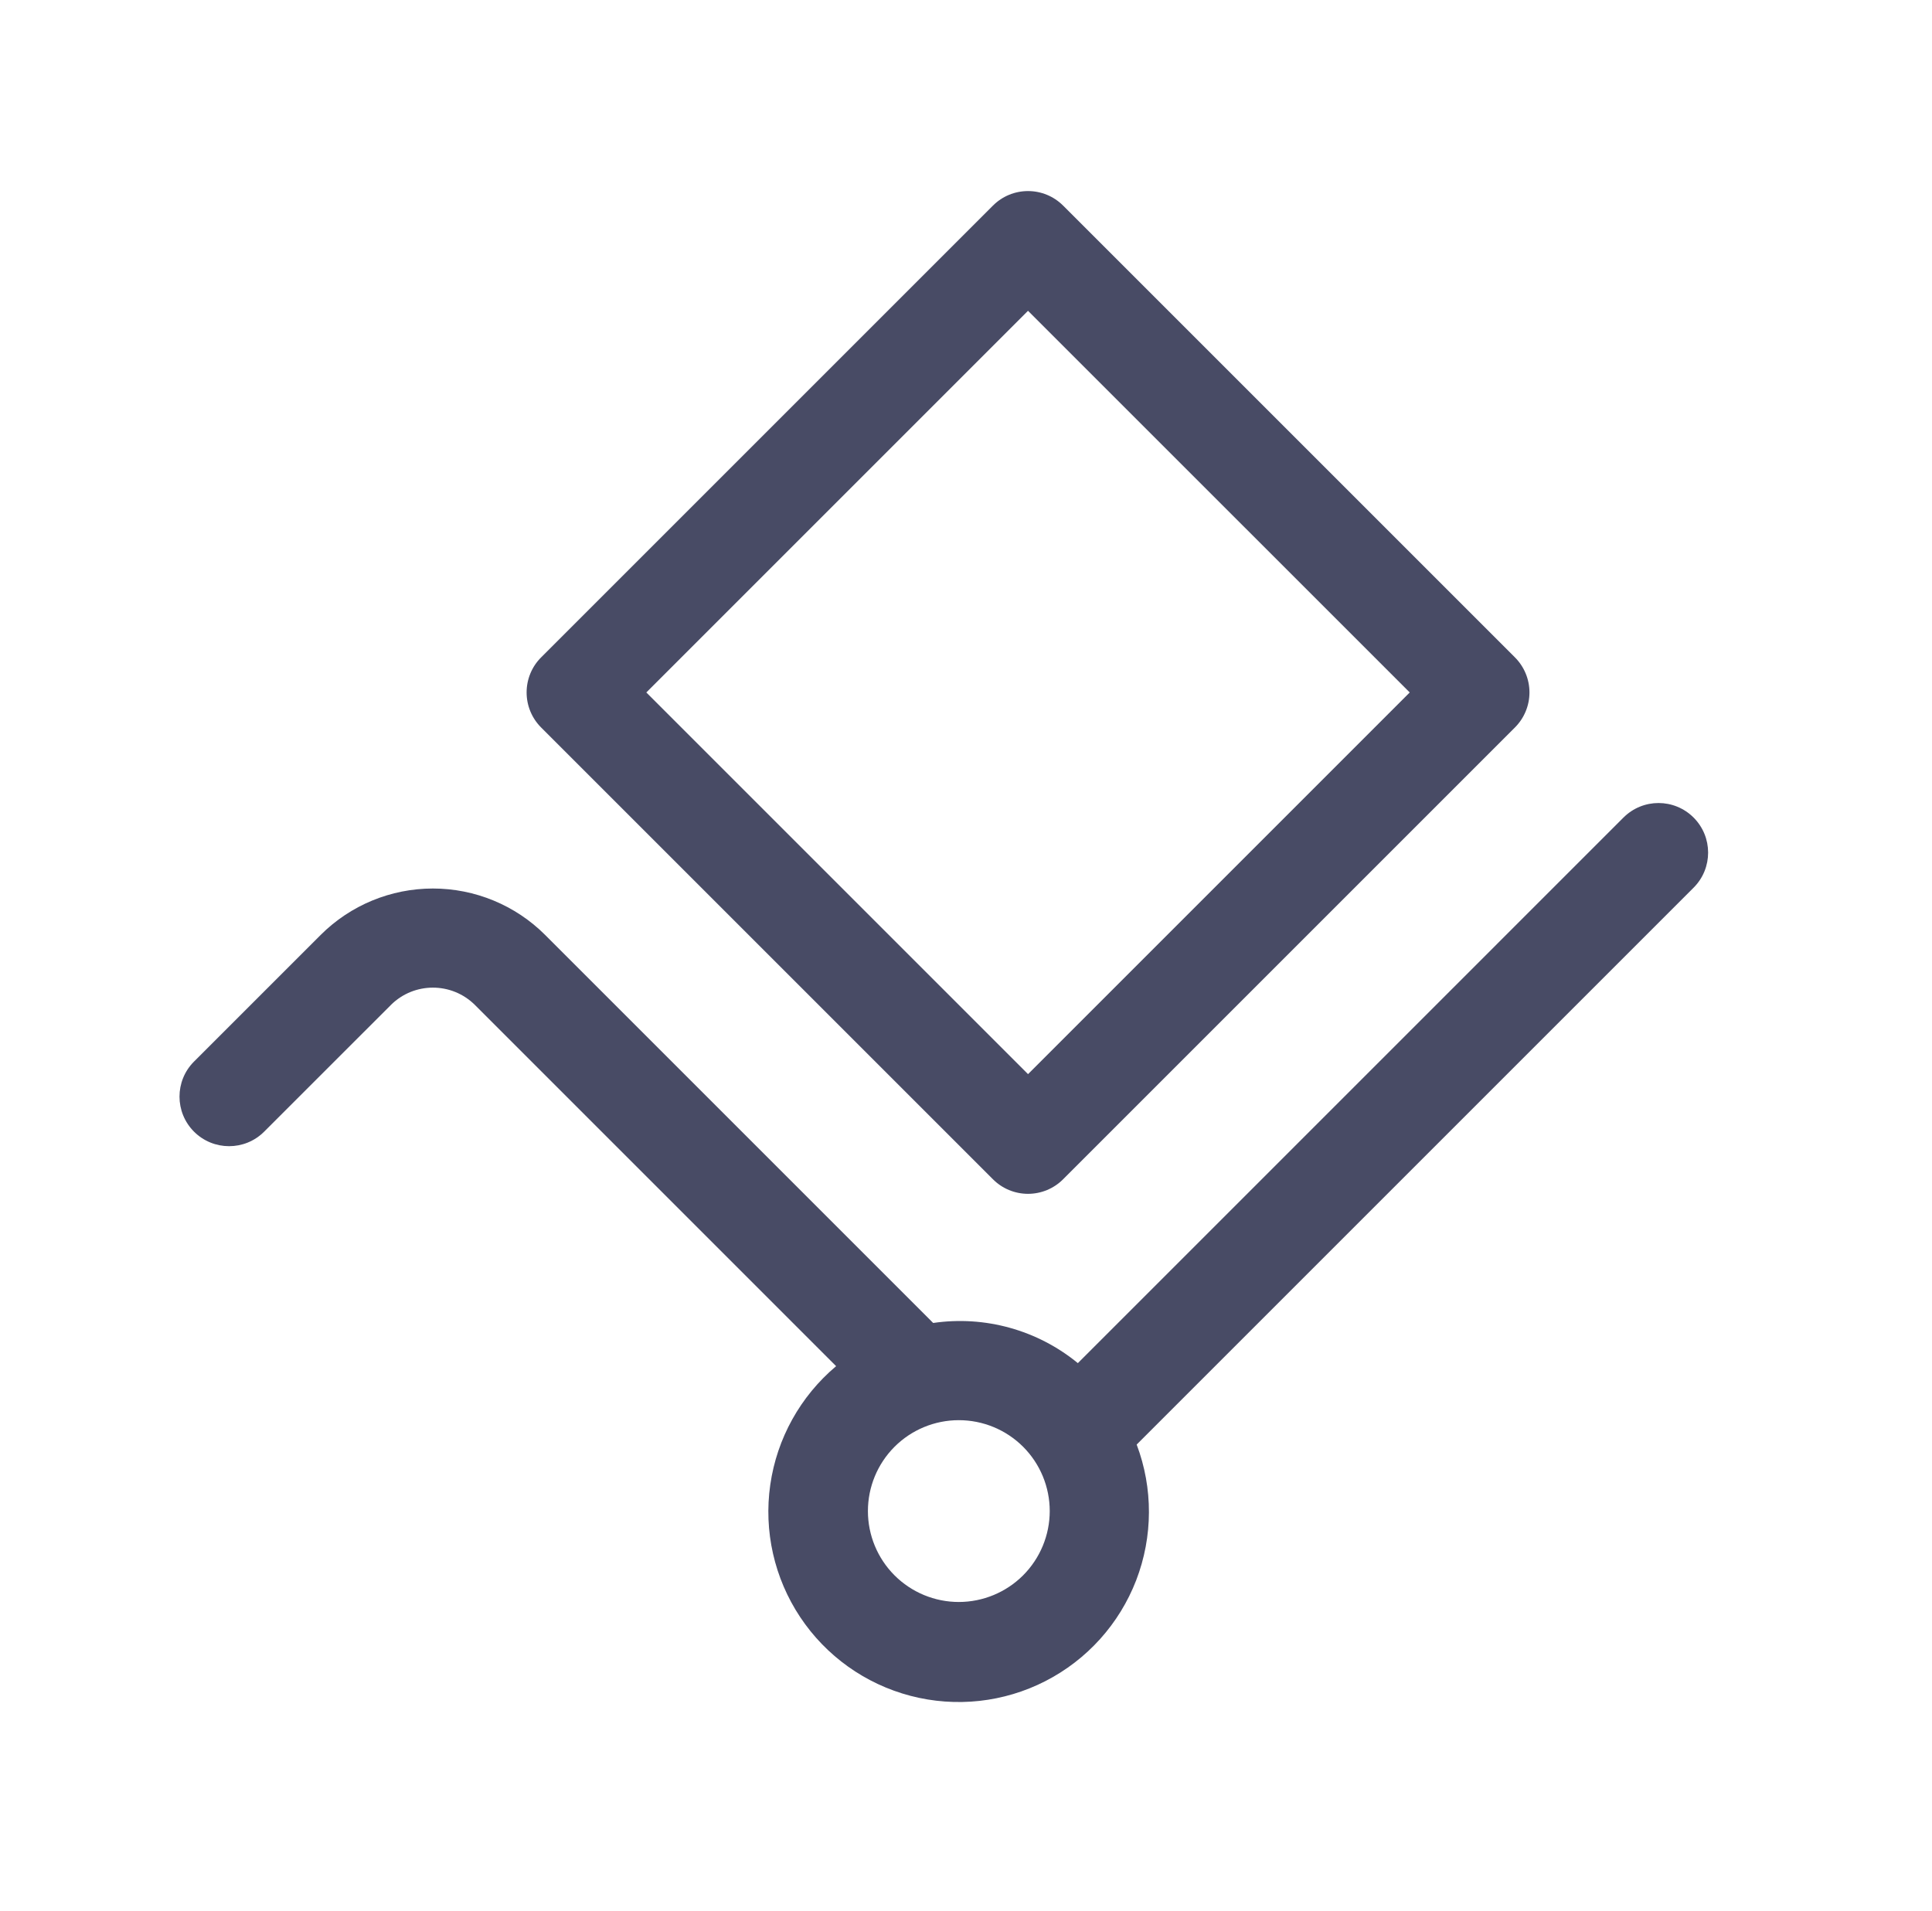
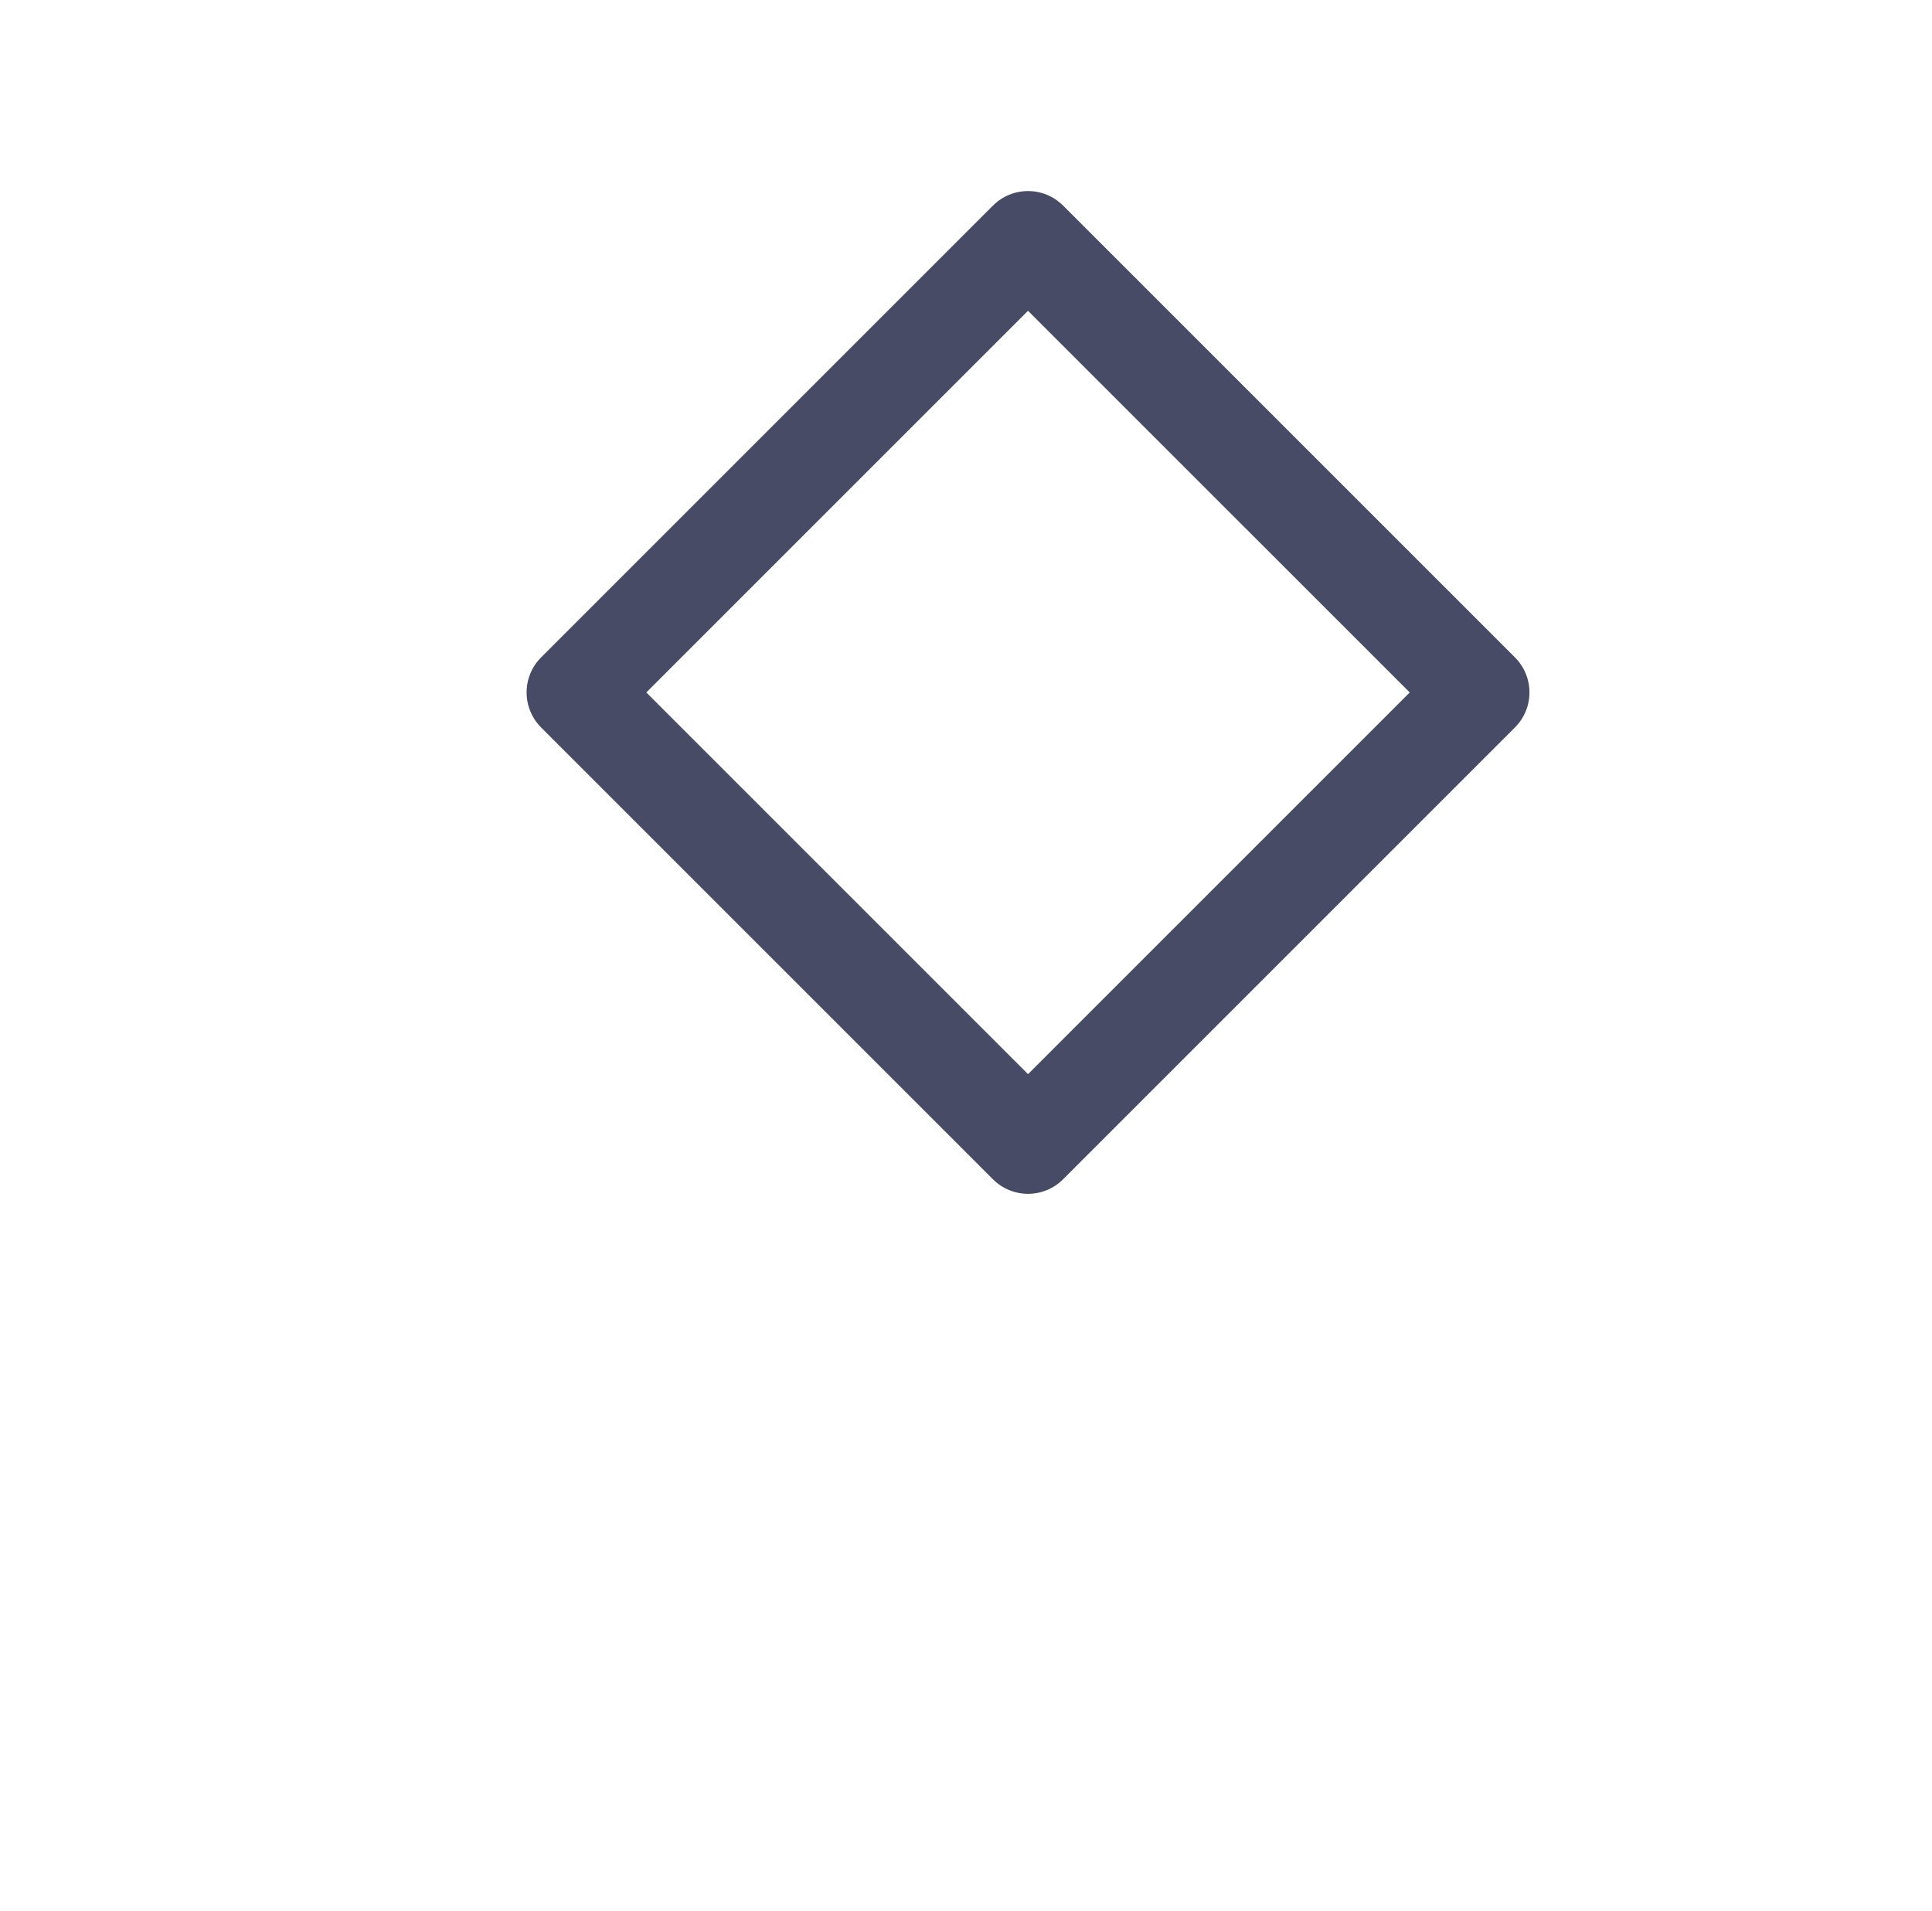
<svg xmlns="http://www.w3.org/2000/svg" width="91" height="90" viewBox="0 0 91 90" fill="none">
  <path d="M46.77 55.55C47.207 55.989 47.802 56.235 48.421 56.235C49.041 56.235 49.635 55.989 50.073 55.55L71.355 34.268C71.793 33.83 72.04 33.236 72.04 32.617C72.04 31.997 71.793 31.403 71.355 30.965L50.073 9.683V9.684C49.635 9.245 49.041 9 48.421 9C47.802 9 47.207 9.245 46.77 9.684L25.488 30.966V30.965C25.049 31.403 24.804 31.997 24.804 32.617C24.804 33.236 25.049 33.83 25.488 34.268L46.77 55.55ZM48.421 14.64L66.4 32.618L48.422 50.597L30.443 32.618L48.421 14.64Z" fill="#484B65" />
-   <path d="M76.471 38.507L50.768 64.21H50.769C48.864 62.649 46.391 61.962 43.954 62.318L25.675 44.038C24.273 42.638 22.372 41.853 20.391 41.853C18.409 41.853 16.509 42.638 15.106 44.038L9.136 50.007C8.227 50.92 8.228 52.396 9.139 53.307C10.05 54.218 11.527 54.219 12.439 53.31L18.409 47.342H18.408C19.504 46.249 21.277 46.249 22.373 47.342L39.383 64.353V64.352C37.698 65.771 36.594 67.758 36.281 69.939C35.968 72.119 36.47 74.338 37.689 76.172C38.908 78.006 40.76 79.327 42.891 79.883C45.022 80.439 47.283 80.192 49.242 79.187C51.203 78.182 52.724 76.491 53.517 74.436C54.308 72.38 54.317 70.106 53.539 68.046L79.774 41.811C80.683 40.898 80.682 39.422 79.771 38.511C78.859 37.599 77.383 37.598 76.471 38.508L76.471 38.507ZM45.162 75.461C44.026 75.461 42.938 75.01 42.134 74.207C41.331 73.403 40.88 72.315 40.88 71.179C40.88 70.042 41.331 68.954 42.134 68.15C42.938 67.347 44.026 66.897 45.162 66.897C46.298 66.897 47.387 67.347 48.191 68.15C48.993 68.954 49.444 70.042 49.444 71.179C49.443 72.314 48.992 73.402 48.19 74.206C47.386 75.009 46.297 75.46 45.162 75.461L45.162 75.461Z" fill="#484B65" />
</svg>